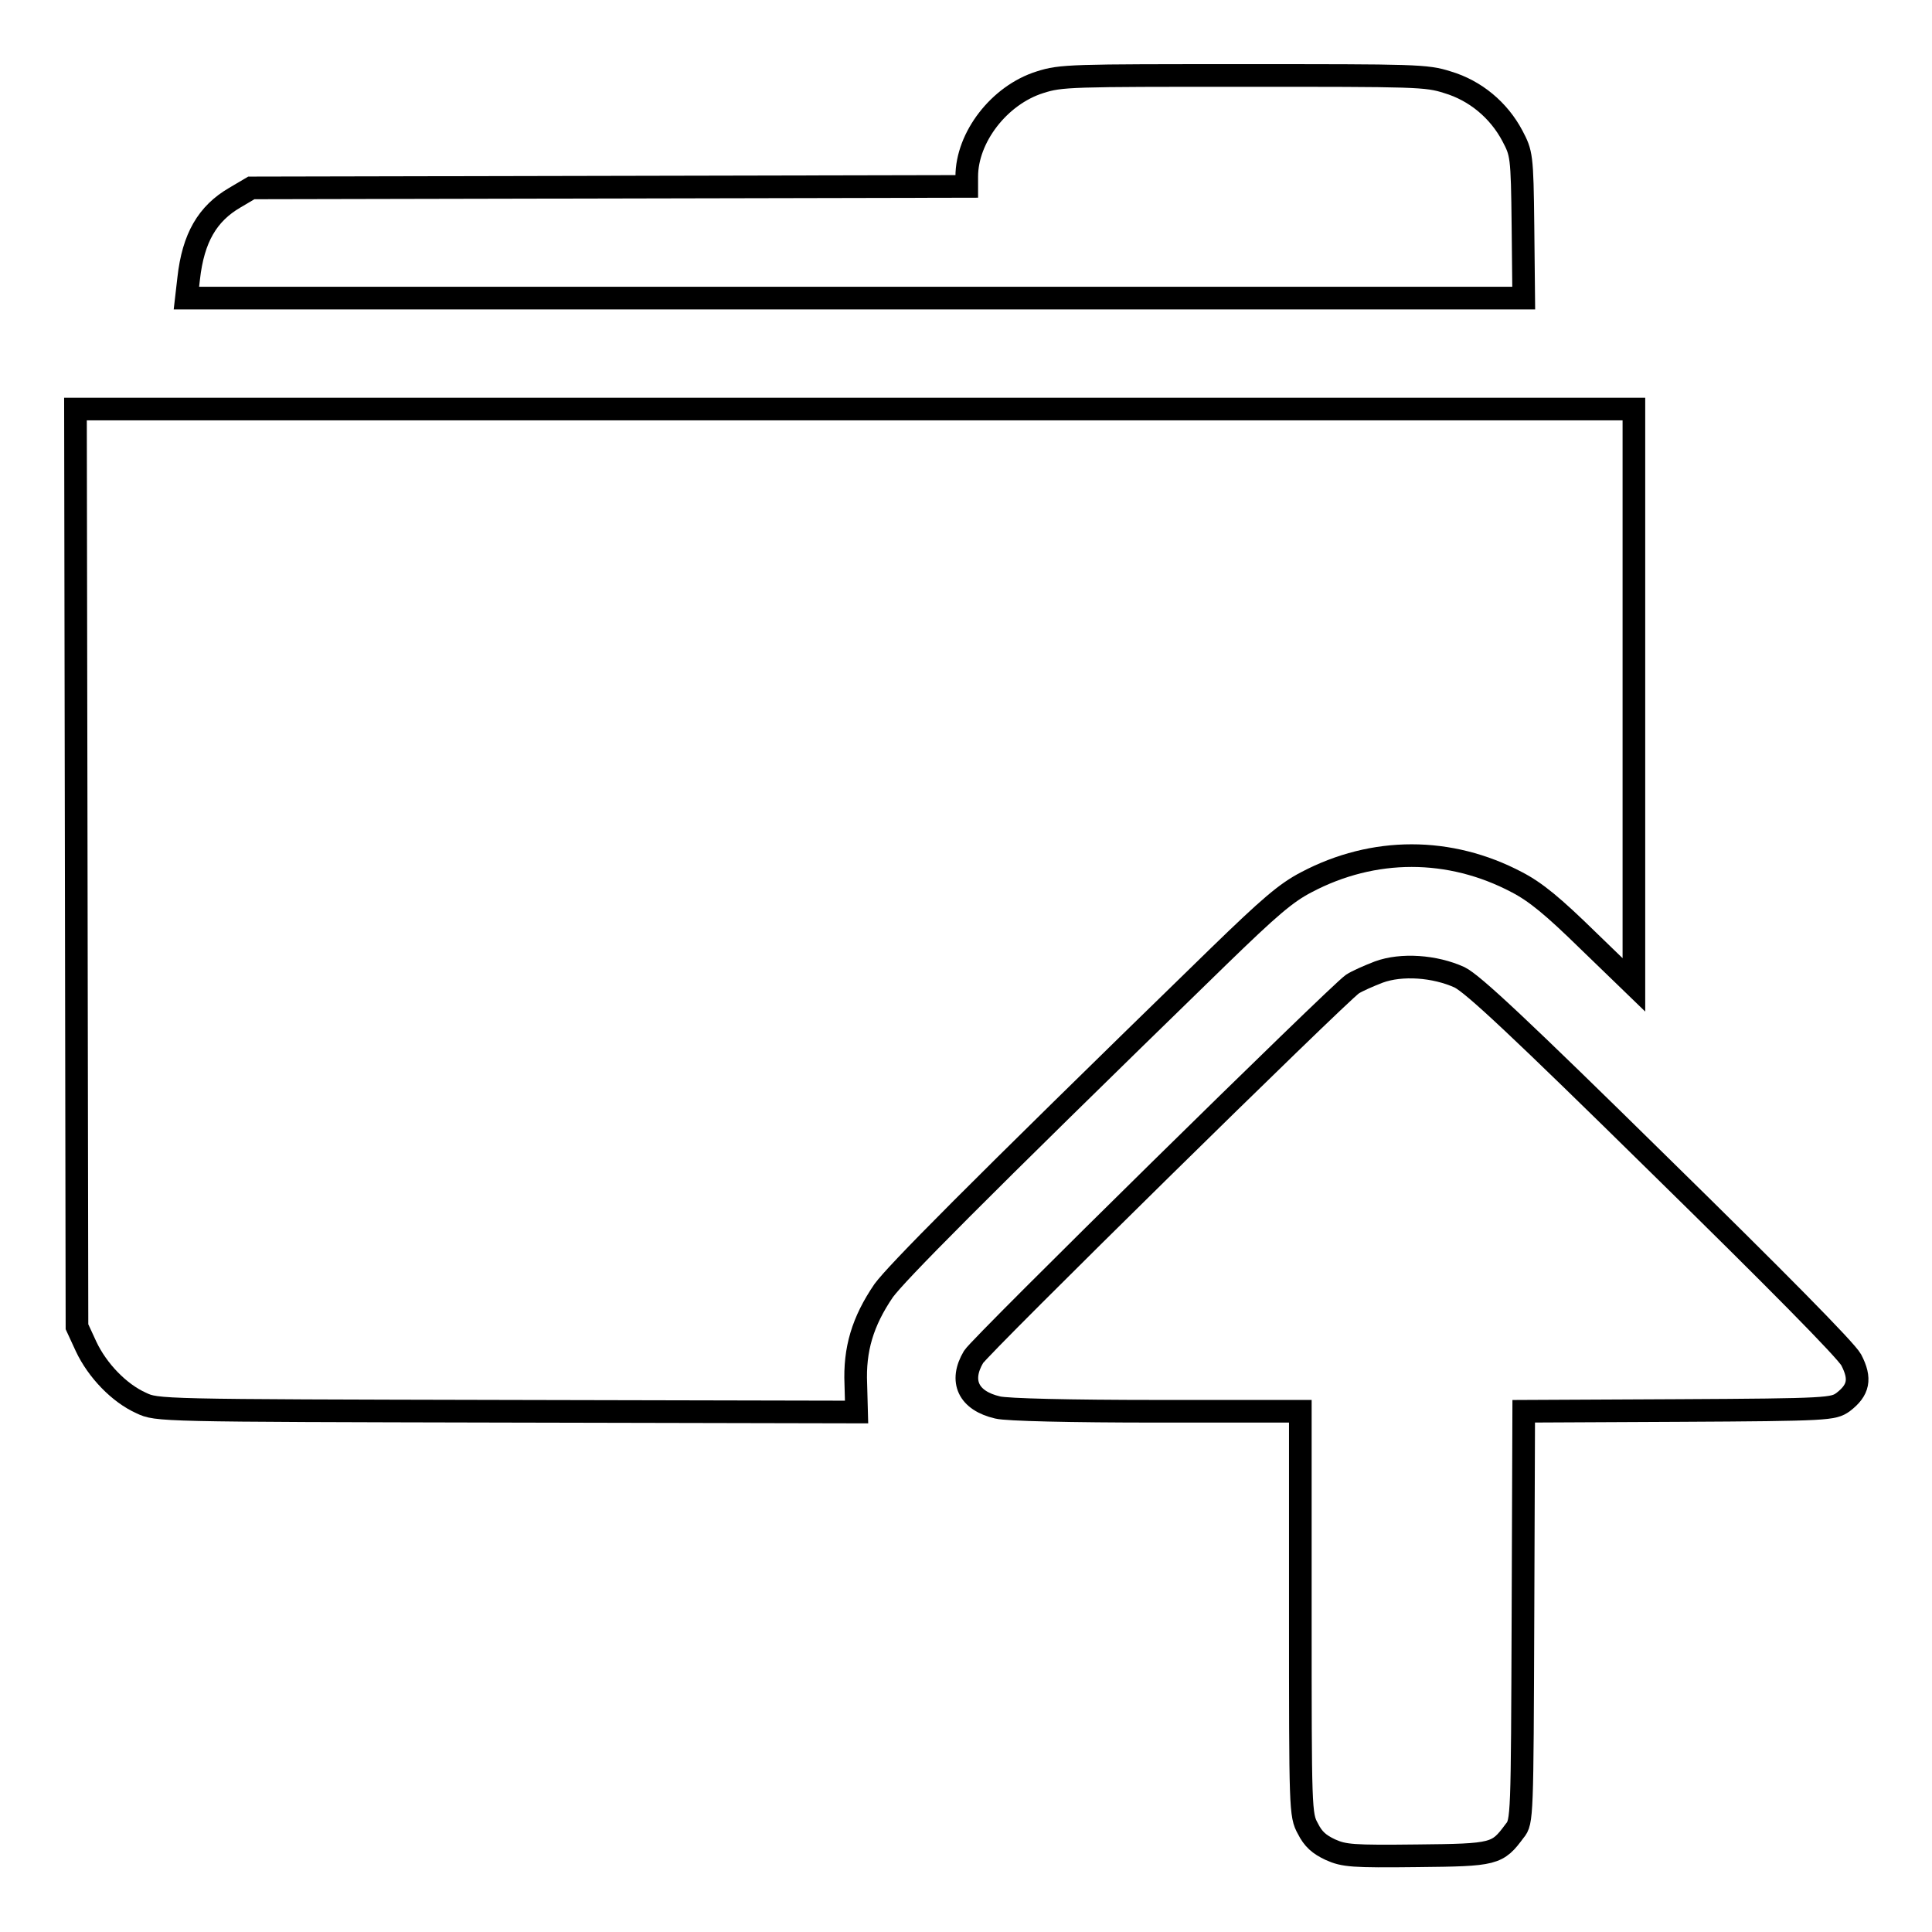
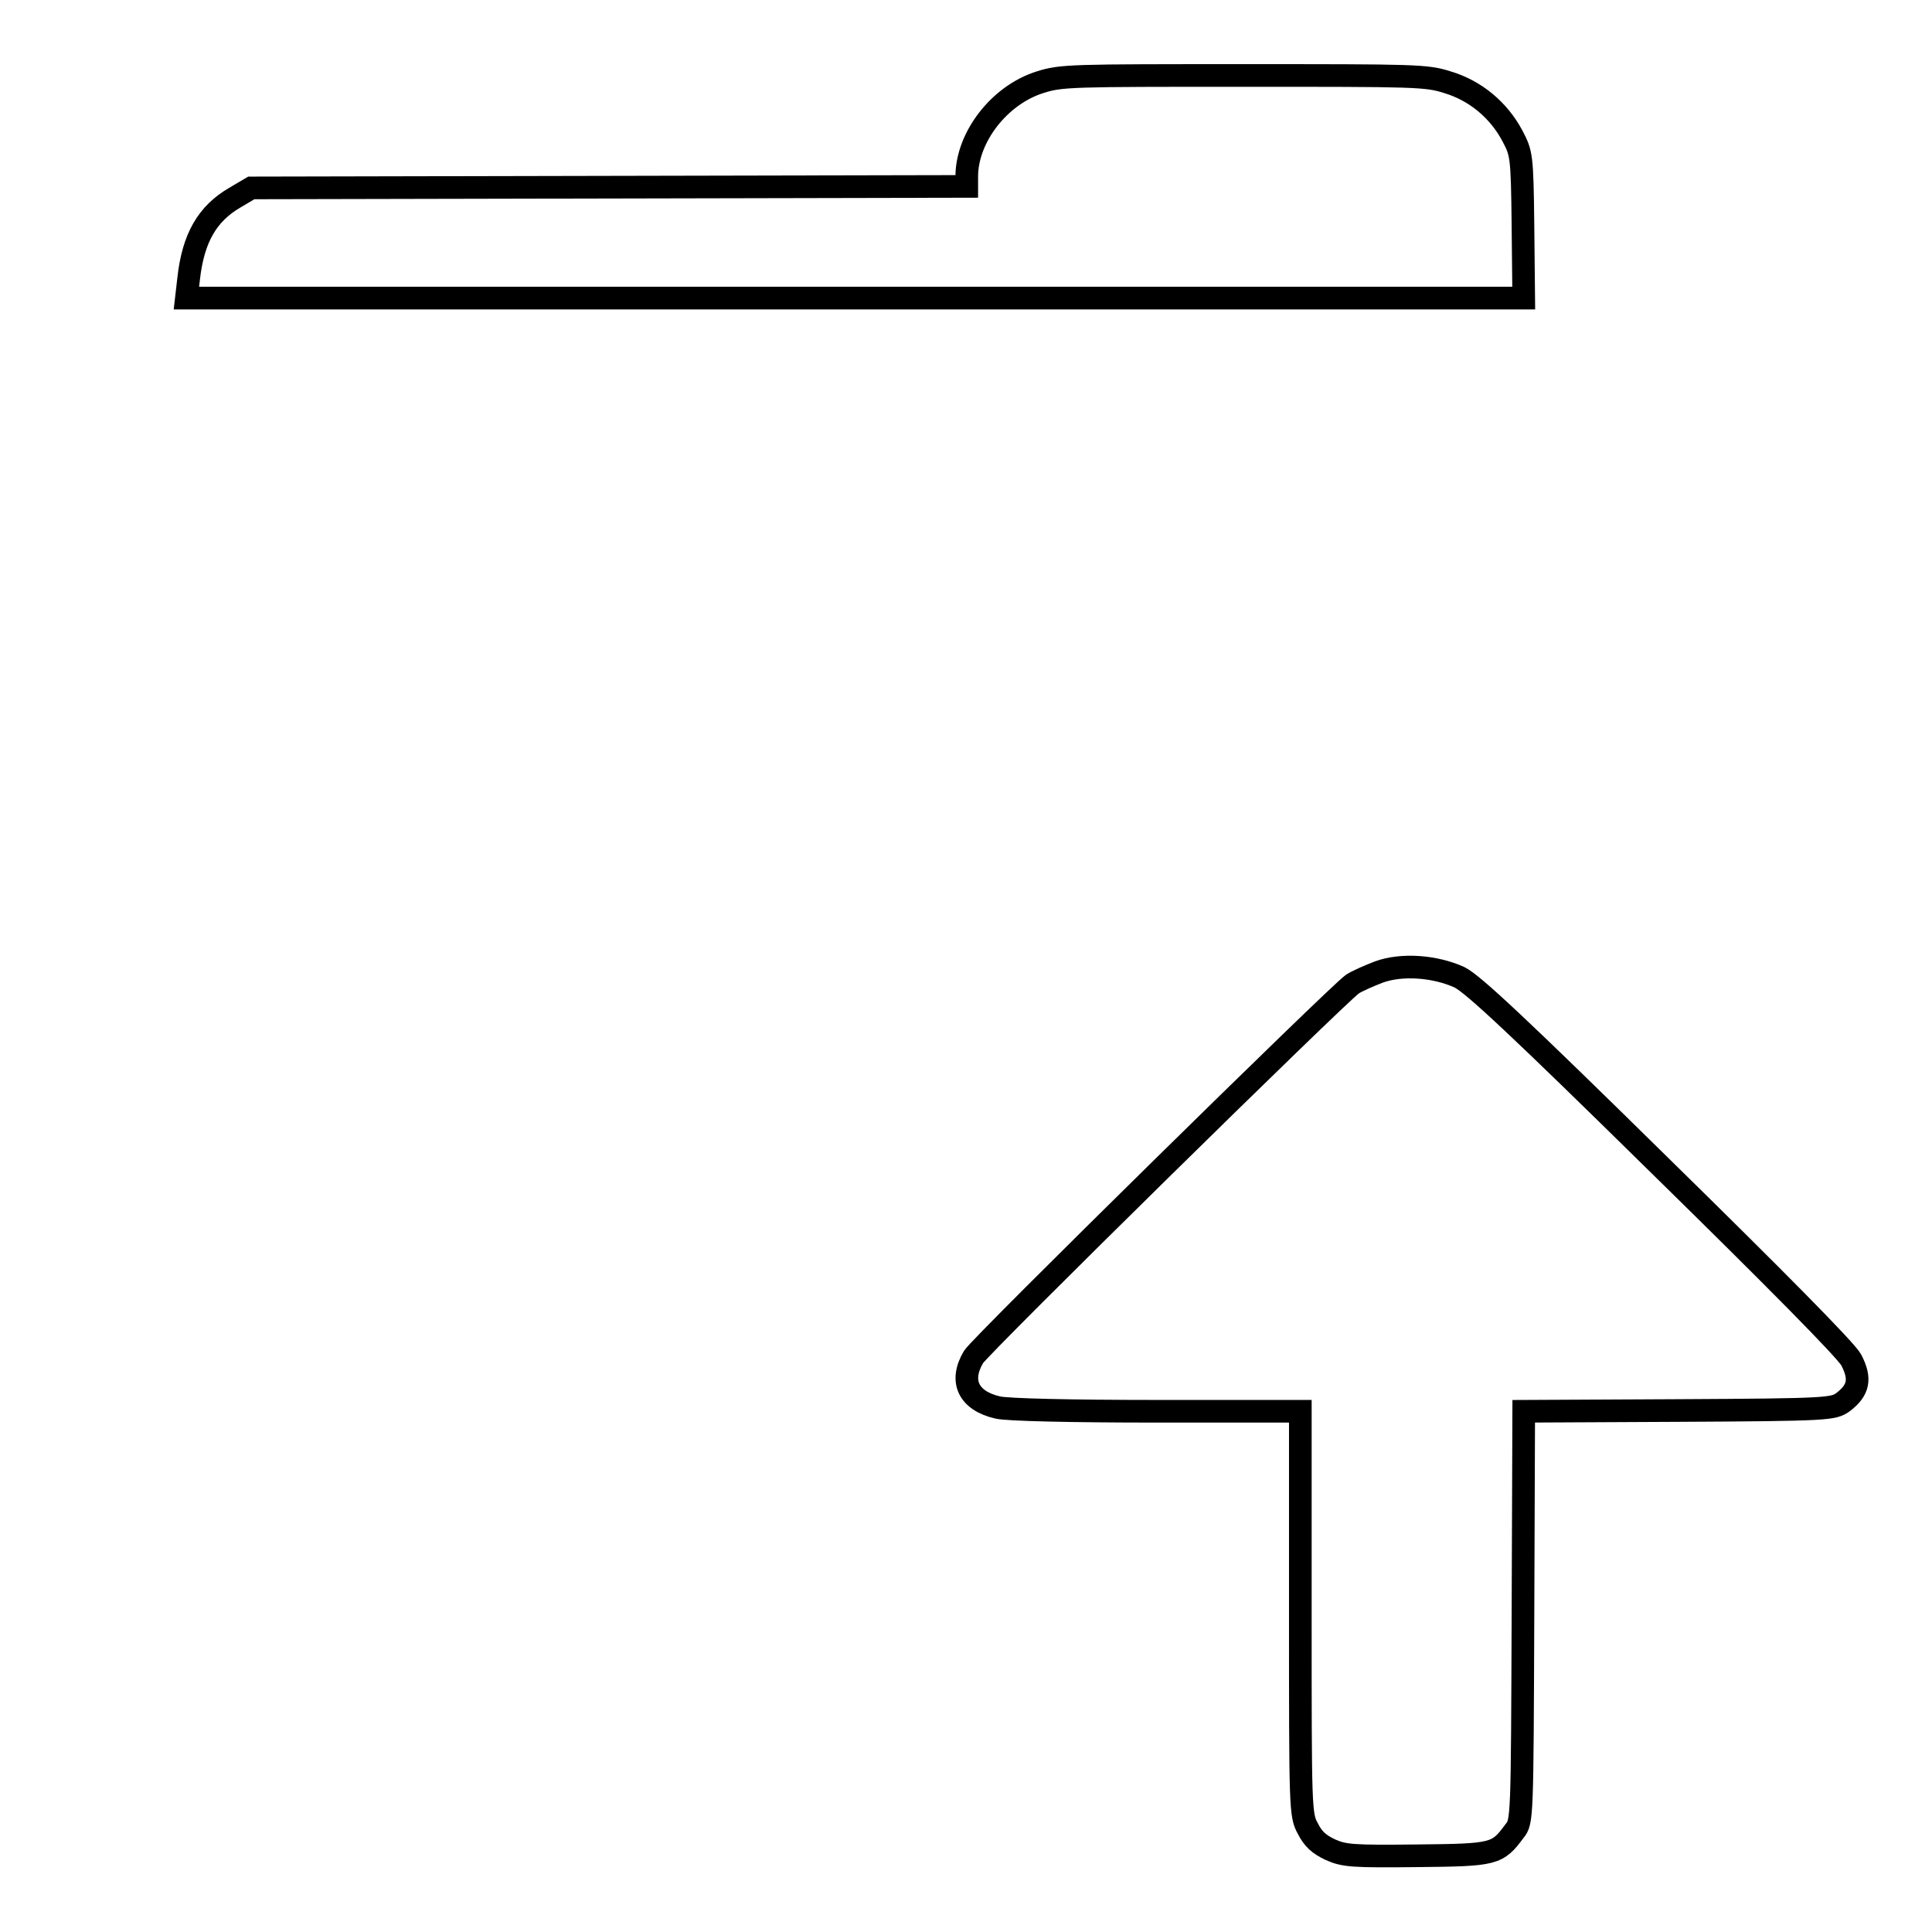
<svg xmlns="http://www.w3.org/2000/svg" version="1.1" x="0px" y="0px" viewBox="0 0 256 256" enable-background="new 0 0 256 256" xml:space="preserve">
  <g>
    <g>
      <g>
        <path stroke-width="3" fill-opacity="0" stroke="#000000" d="M137.8,10.9c-5.4,1.7-9.7,7.3-9.7,12.5v1.3l-47.4,0.1l-47.4,0.1l-2.2,1.3c-3.6,2.1-5.5,5.3-6.1,10.7l-0.3,2.6h88.6h88.6l-0.1-9.6c-0.1-9.4-0.2-9.6-1.4-11.9c-1.8-3.4-4.9-6-8.6-7.1c-2.8-0.9-4.2-0.9-27-0.9C141.9,10,140.6,10,137.8,10.9z" />
-         <path stroke-width="3" fill-opacity="0" stroke="#000000" d="M10.1,115l0.1,60.8l1.2,2.6c1.5,3.2,4.4,6.2,7.3,7.5c2.1,1,2.2,1,48.5,1.1l46.3,0.1l-0.1-3.7c-0.2-4.6,0.9-8.3,3.7-12.4c1.8-2.4,10.9-11.7,44.4-44.3c6.7-6.5,8.9-8.4,11.6-9.8c8.9-4.7,19-4.7,27.9,0c2.5,1.3,4.8,3.2,9.4,7.7l6.1,5.9V92.3V54.2H113.3H10L10.1,115z" />
        <path stroke-width="3" fill-opacity="0" stroke="#000000" d="M182.7,128.8c-1.3,0.5-2.9,1.2-3.5,1.6c-1.9,1.3-49.2,47.8-50.2,49.4c-1.9,3.2-0.7,5.8,3.2,6.7c1.2,0.3,9.6,0.5,21.1,0.5h19v26.7c0,26.1,0,26.8,1,28.6c0.7,1.4,1.5,2.1,3,2.8c1.8,0.8,2.9,0.9,11.5,0.8c10.3-0.1,10.6-0.2,12.9-3.3c1-1.2,1-1.8,1.1-28.4l0.1-27.2l20.5-0.1c20-0.1,20.5-0.2,21.8-1.1c2.1-1.6,2.4-3.1,1.1-5.6c-0.7-1.3-10.1-10.8-25.4-25.8c-18.5-18.2-24.7-24-26.5-24.9C190.1,128,185.7,127.7,182.7,128.8z" />
      </g>
    </g>
  </g>
</svg>